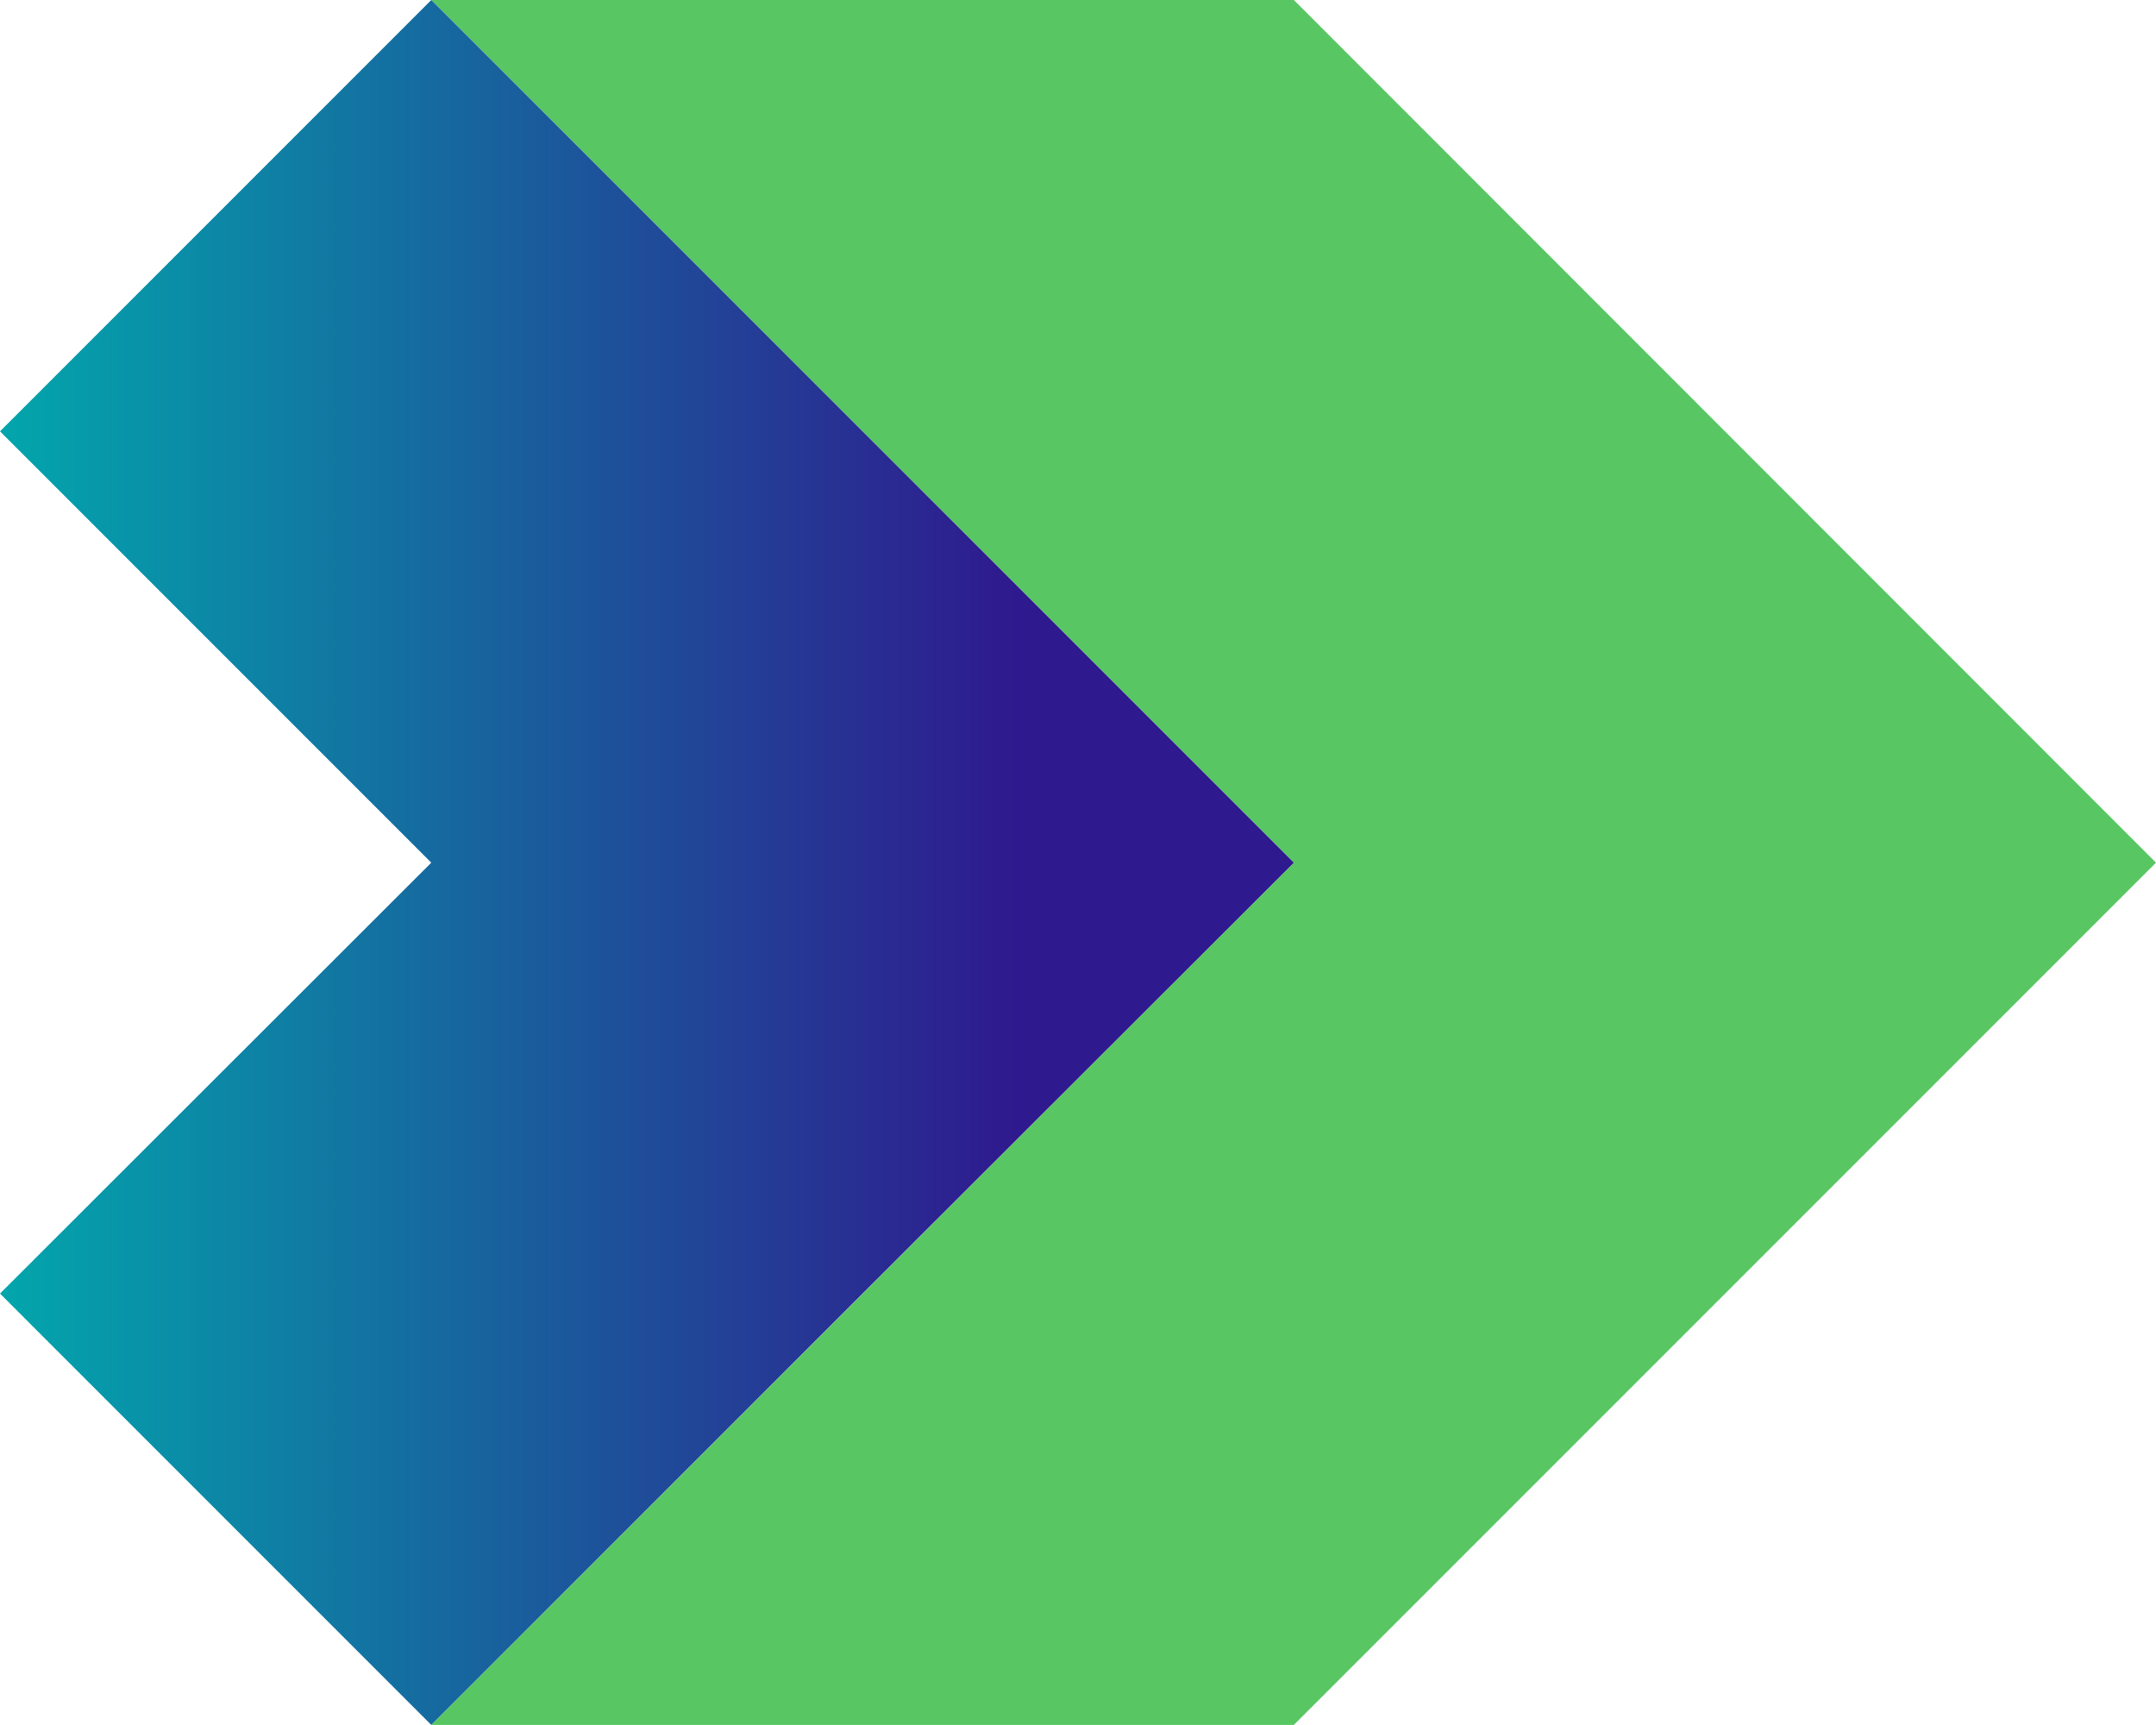
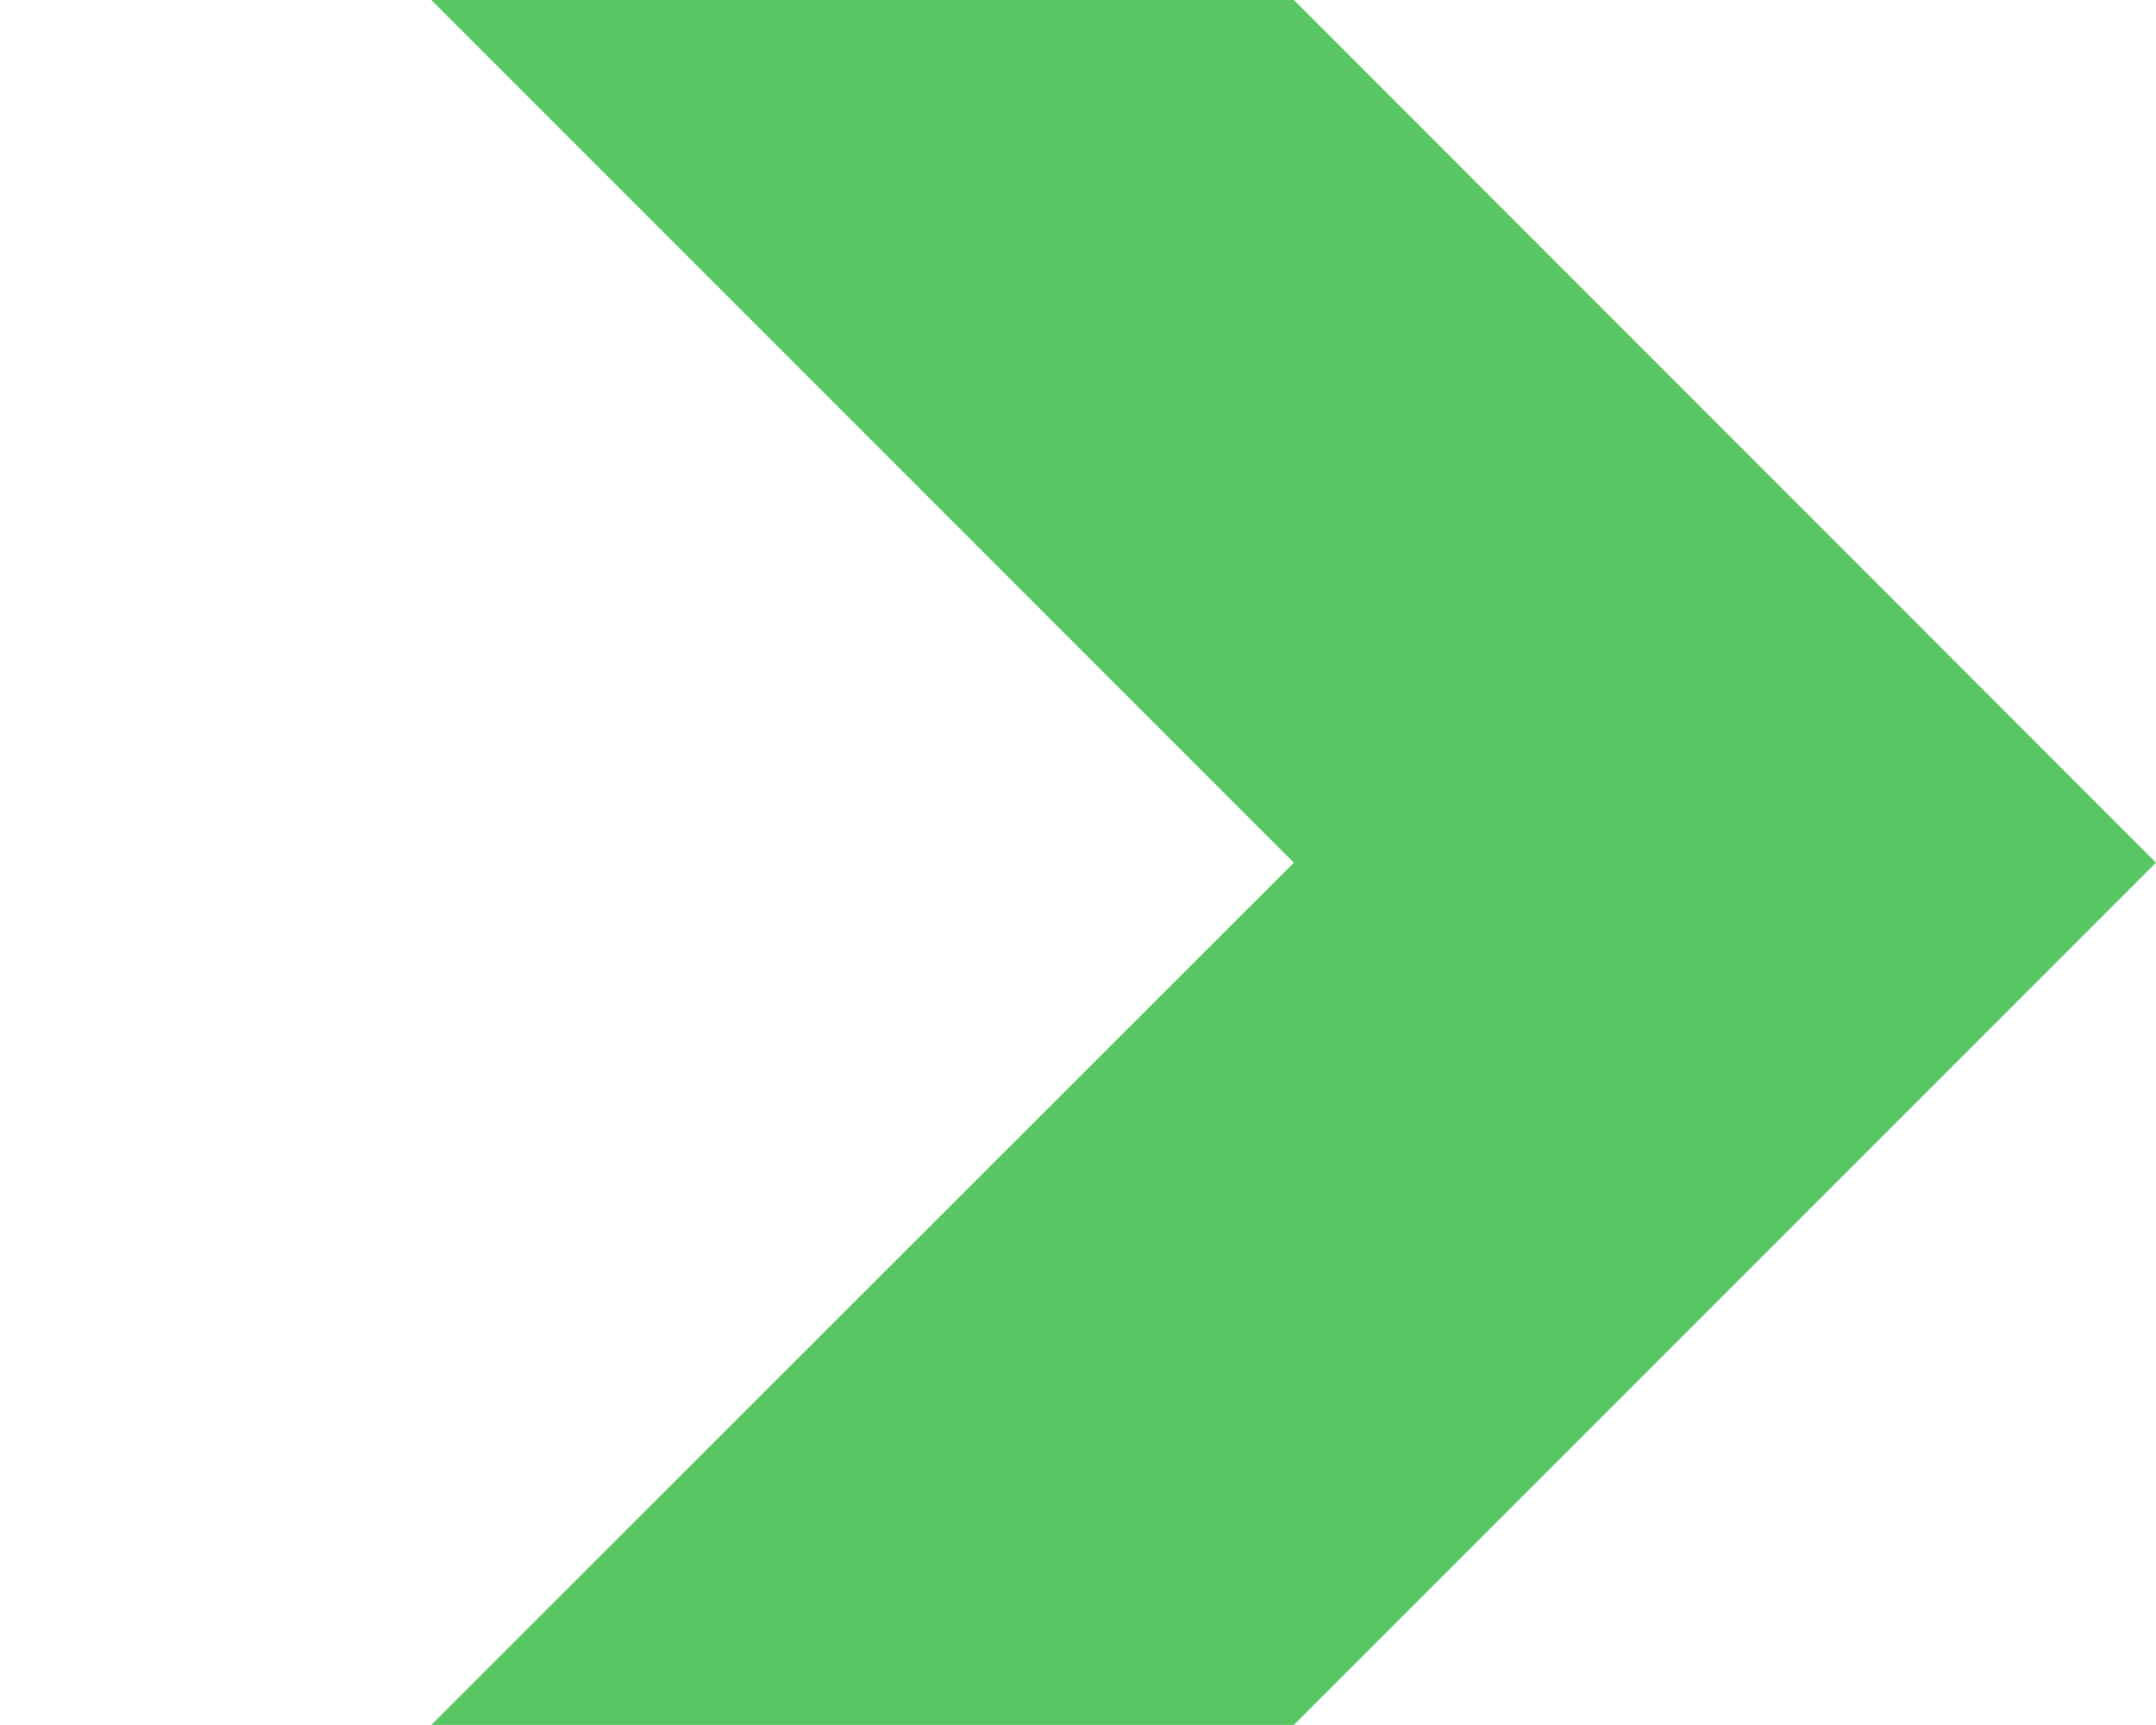
<svg xmlns="http://www.w3.org/2000/svg" width="452.675" height="362.122" viewBox="0 0 452.675 362.122">
  <defs>
    <linearGradient id="linear-gradient" x1="-0.05" y1="0.5" x2="0.788" y2="0.5" gradientUnits="objectBoundingBox">
      <stop offset="0" stop-color="#00aeae" />
      <stop offset="1" stop-color="#2f198e" />
    </linearGradient>
  </defs>
  <g id="Grupo_1" data-name="Grupo 1" transform="translate(-709.25 -1515.465)">
    <path id="Trazado_16" data-name="Trazado 16" d="M436.376,362.122,617.392,181.106,436.376,0H255.27L436.376,181.106,255.27,362.122Z" transform="translate(544.533 1515.465)" fill="#58c763" />
-     <path id="Trazado_17" data-name="Trazado 17" d="M335.8,0,245.25,90.553,335.8,181.106,245.25,271.569,335.8,362.122l90.553-90.553,90.553-90.463Z" transform="translate(464 1515.465)" fill="url(#linear-gradient)" />
  </g>
</svg>